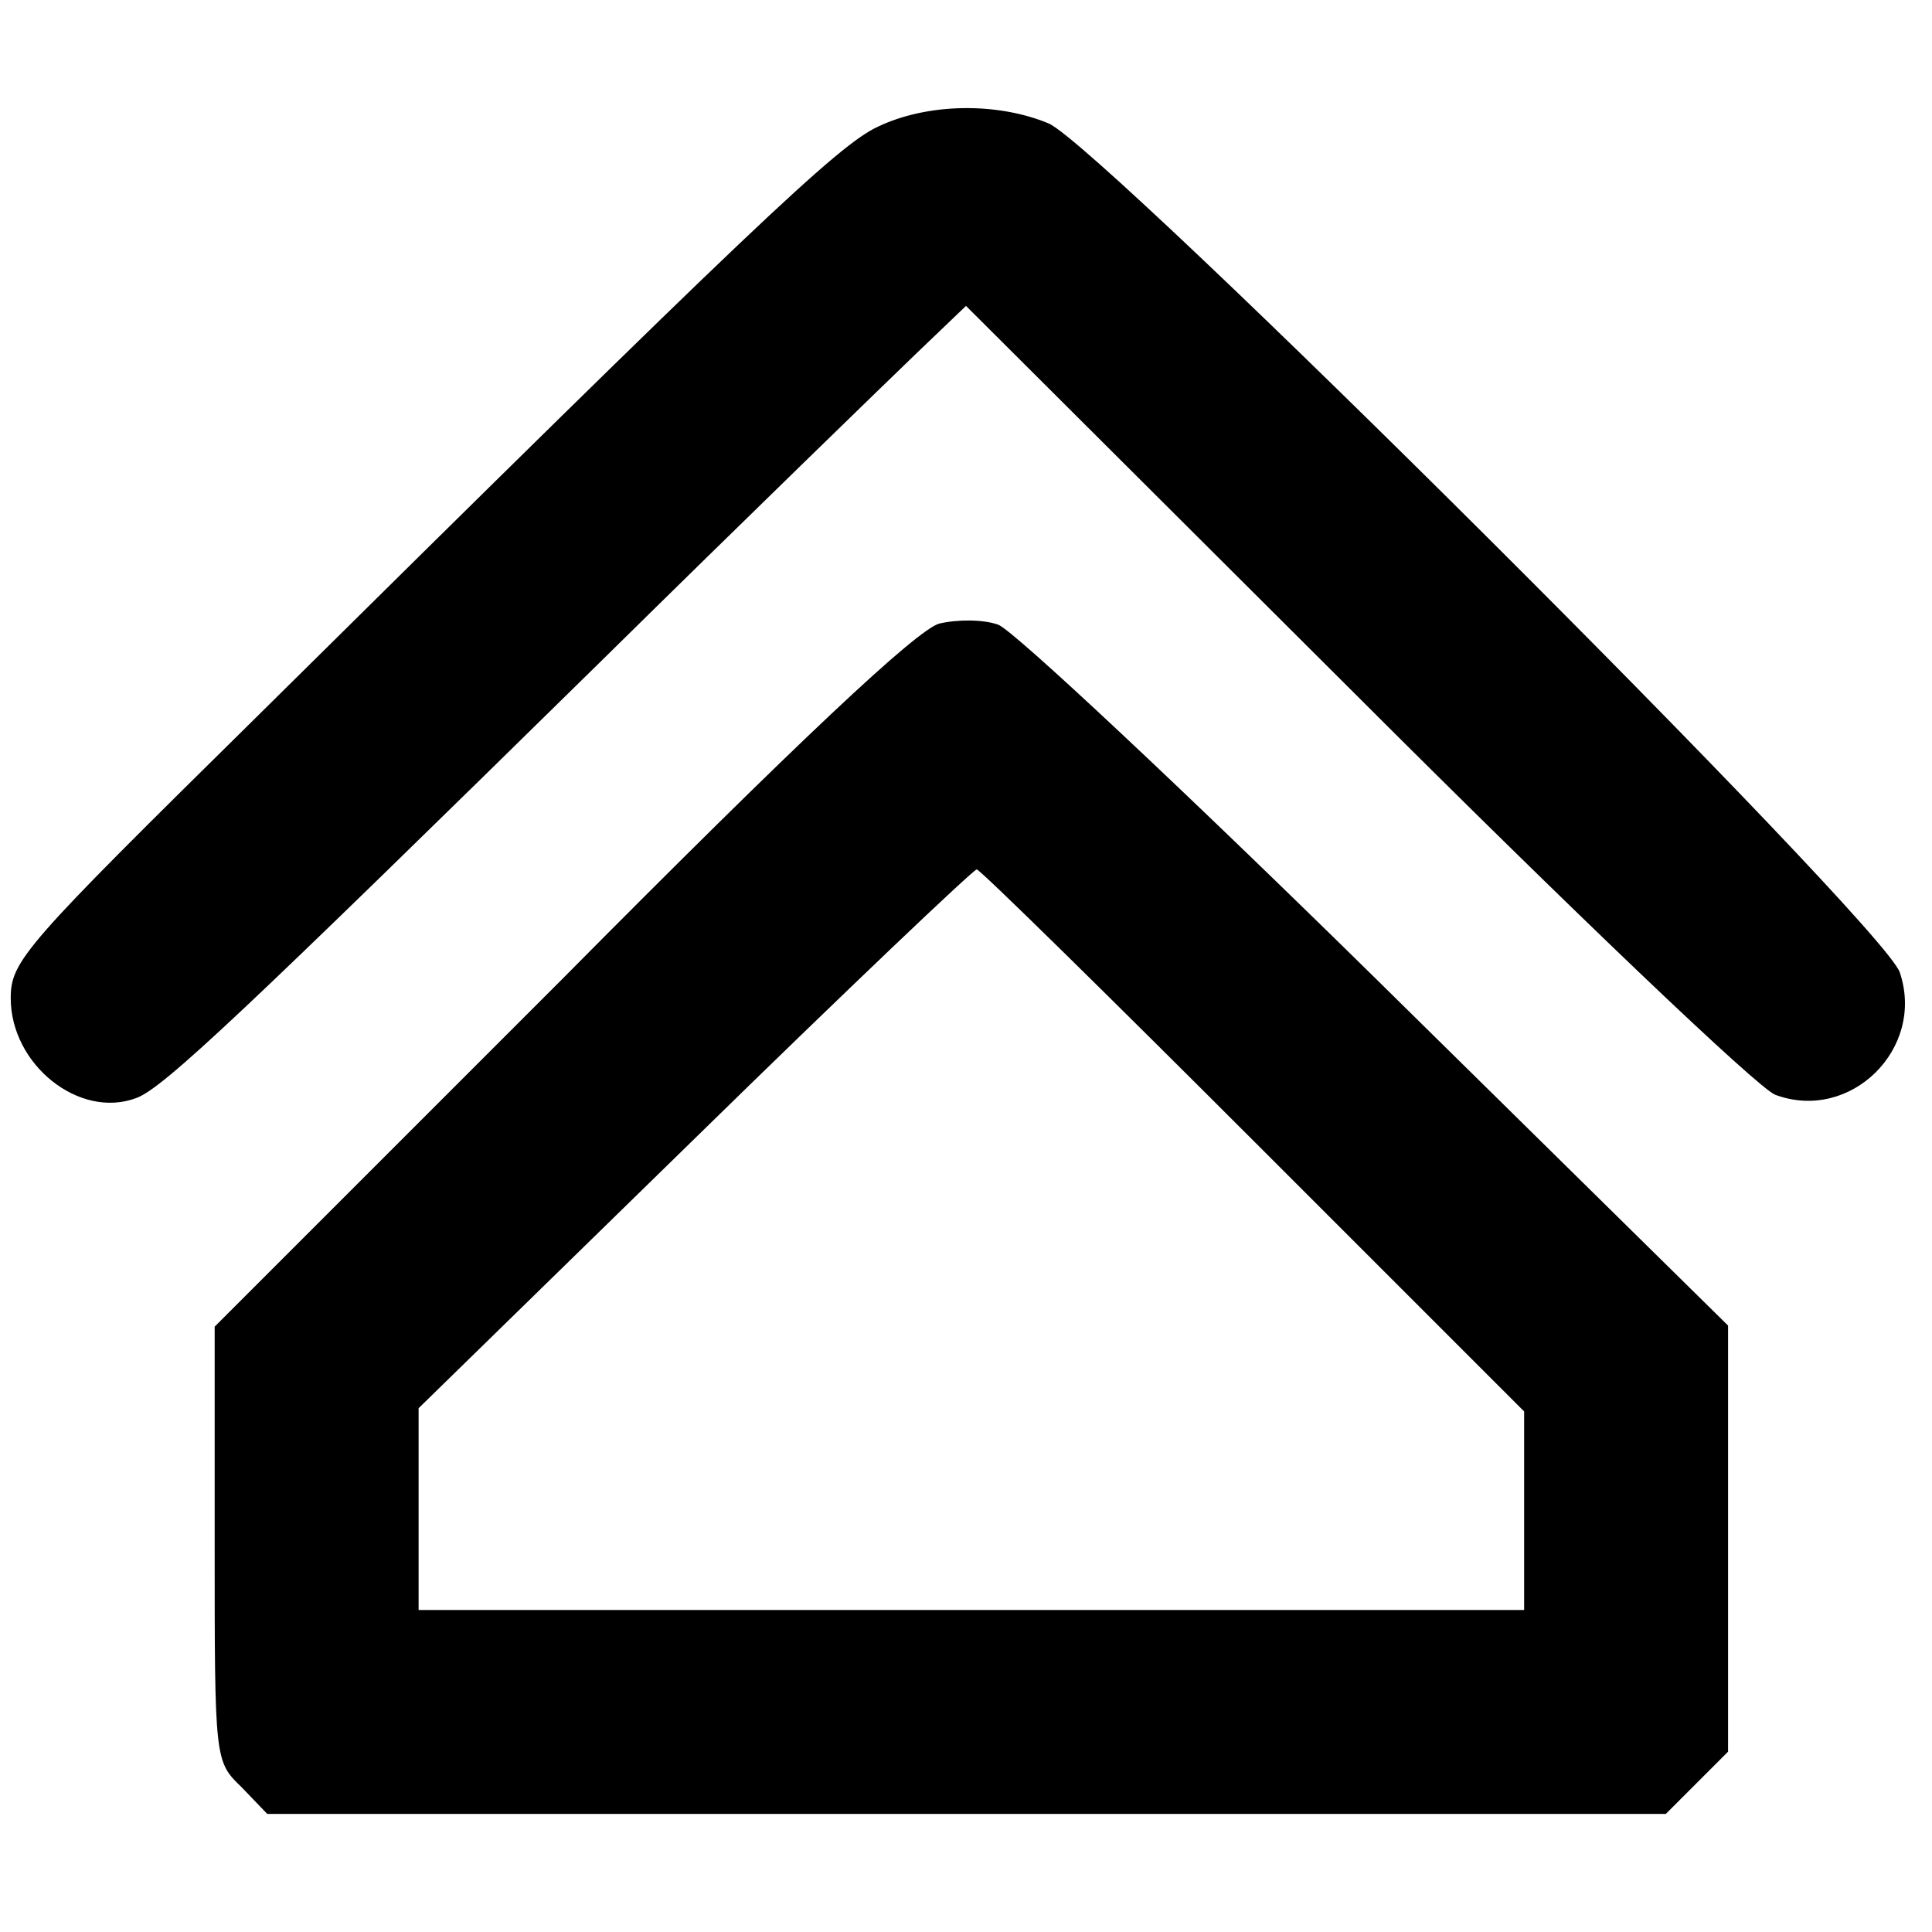
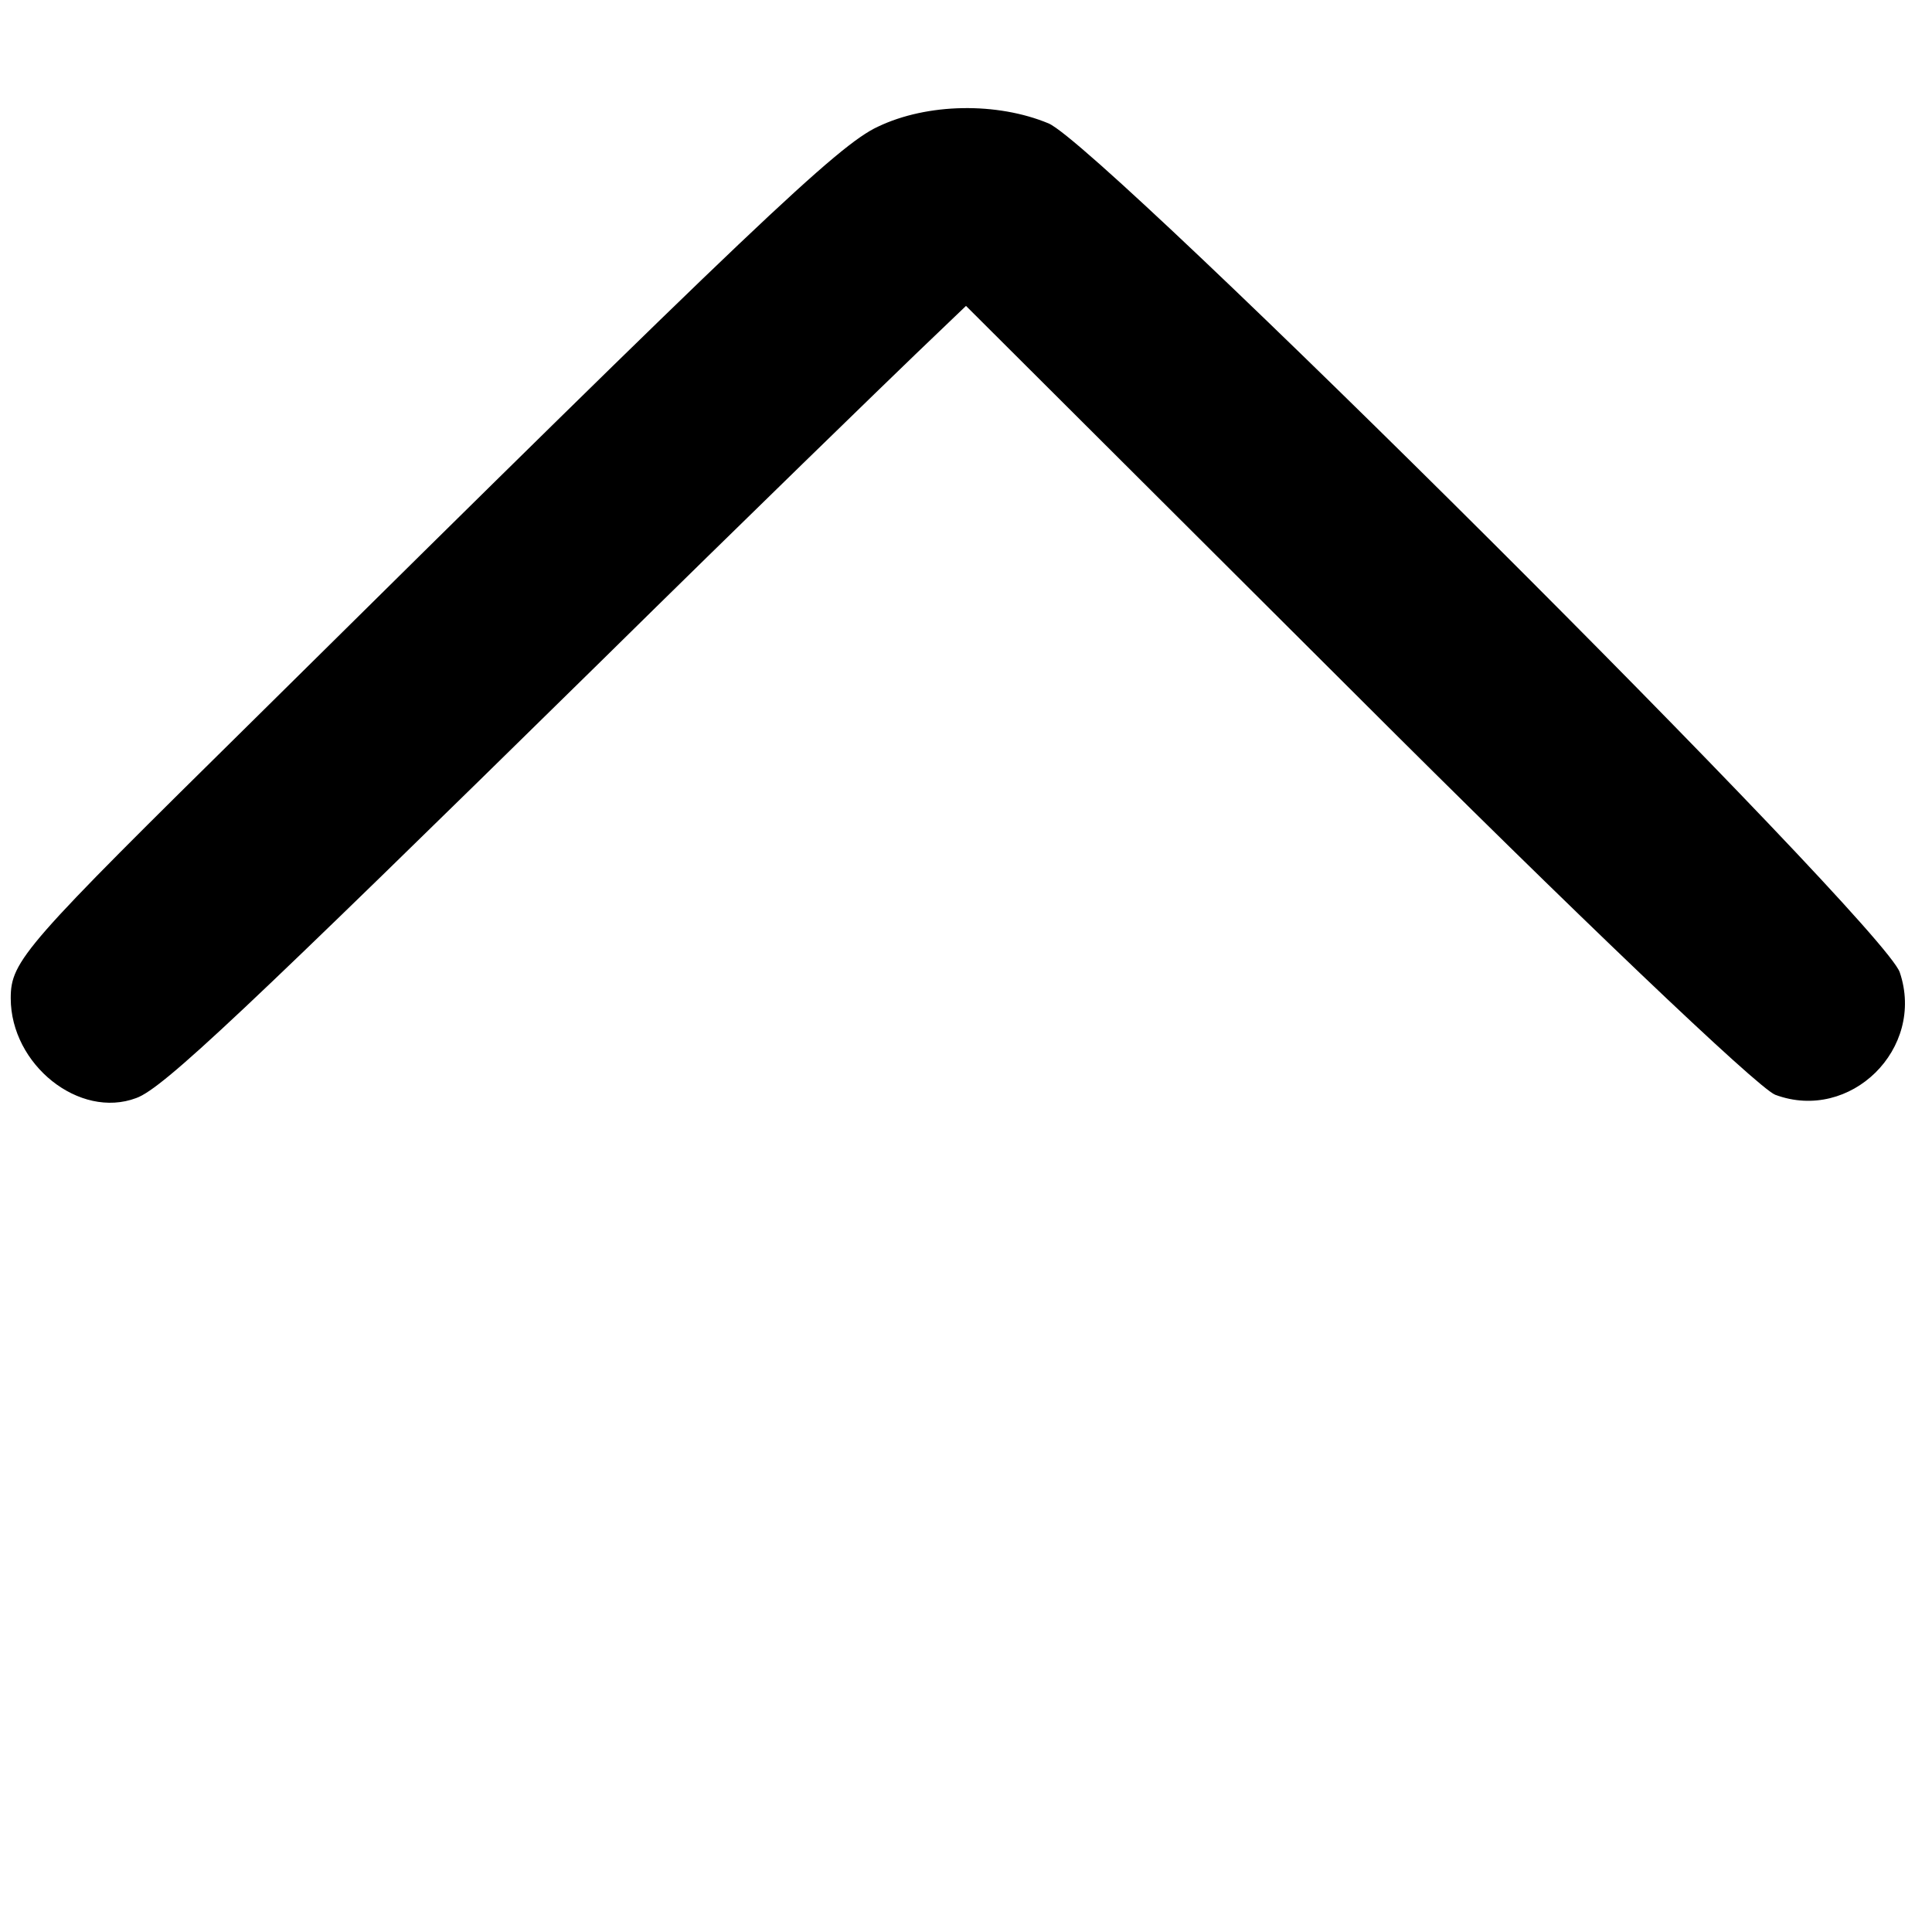
<svg xmlns="http://www.w3.org/2000/svg" version="1.0" width="180pt" height="180pt" viewBox="0 0 180 180" preserveAspectRatio="xMidYMid meet">
  <g transform="translate(0,180) scale(0.1,-0.1)" fill="#000000" stroke="none">
    <path d="M818 1682 c-37 -17 -116 -92 -580 -551 -215 -212 -228 -226 -228 -261 0 -62 64 -113 117 -93 25 9 100 80 433 407 135 133 267 261 293 286 l47 45 363 -362 c201 -201 375 -367 391 -373 70 -26 140 43 116 114 -14 44 -742 769 -793 791 -48 20 -113 19 -159 -3z" />
-     <path d="M875 1219 c-21 -6 -130 -108 -352 -332 l-323 -323 0 -202 c0 -202 0 -203 25 -227 l24 -25 651 0 652 0 29 29 29 29 0 199 0 198 -327 322 c-180 177 -339 326 -353 331 -14 5 -38 5 -55 1z m293 -482 l252 -252 0 -93 0 -92 -515 0 -515 0 0 94 0 94 257 251 c141 138 260 251 263 251 3 0 119 -114 258 -253z" />
  </g>
</svg>